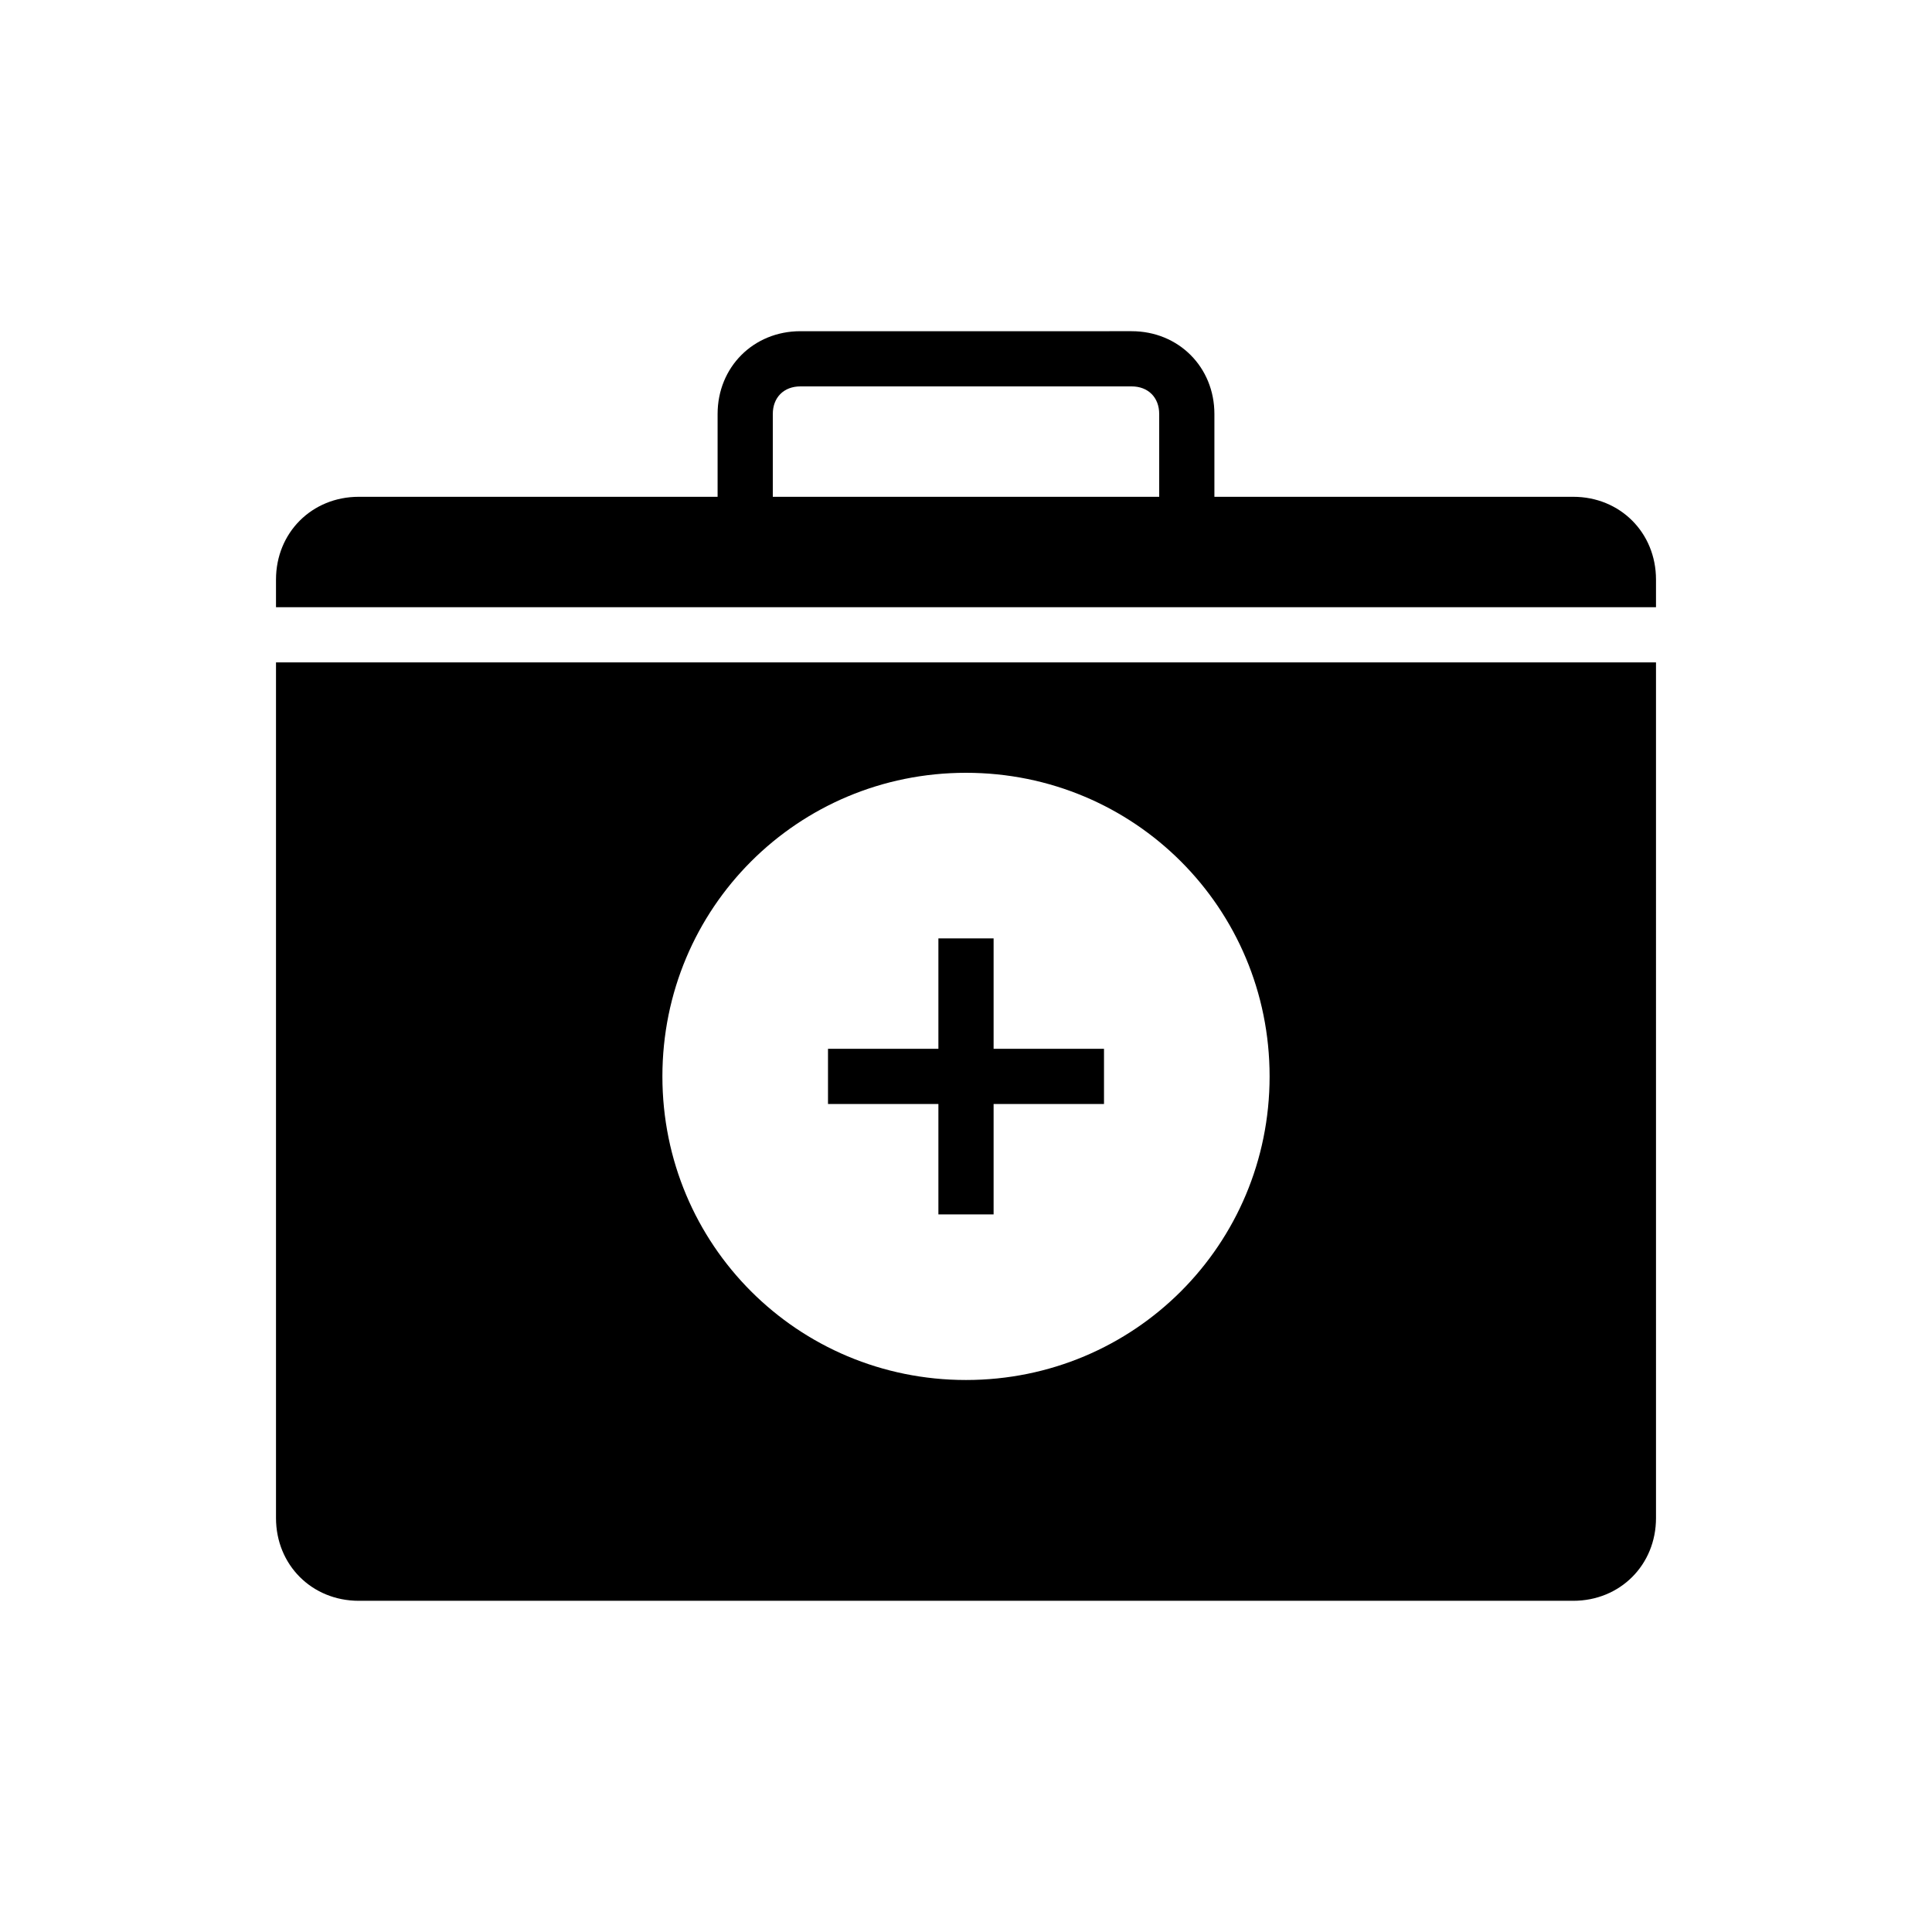
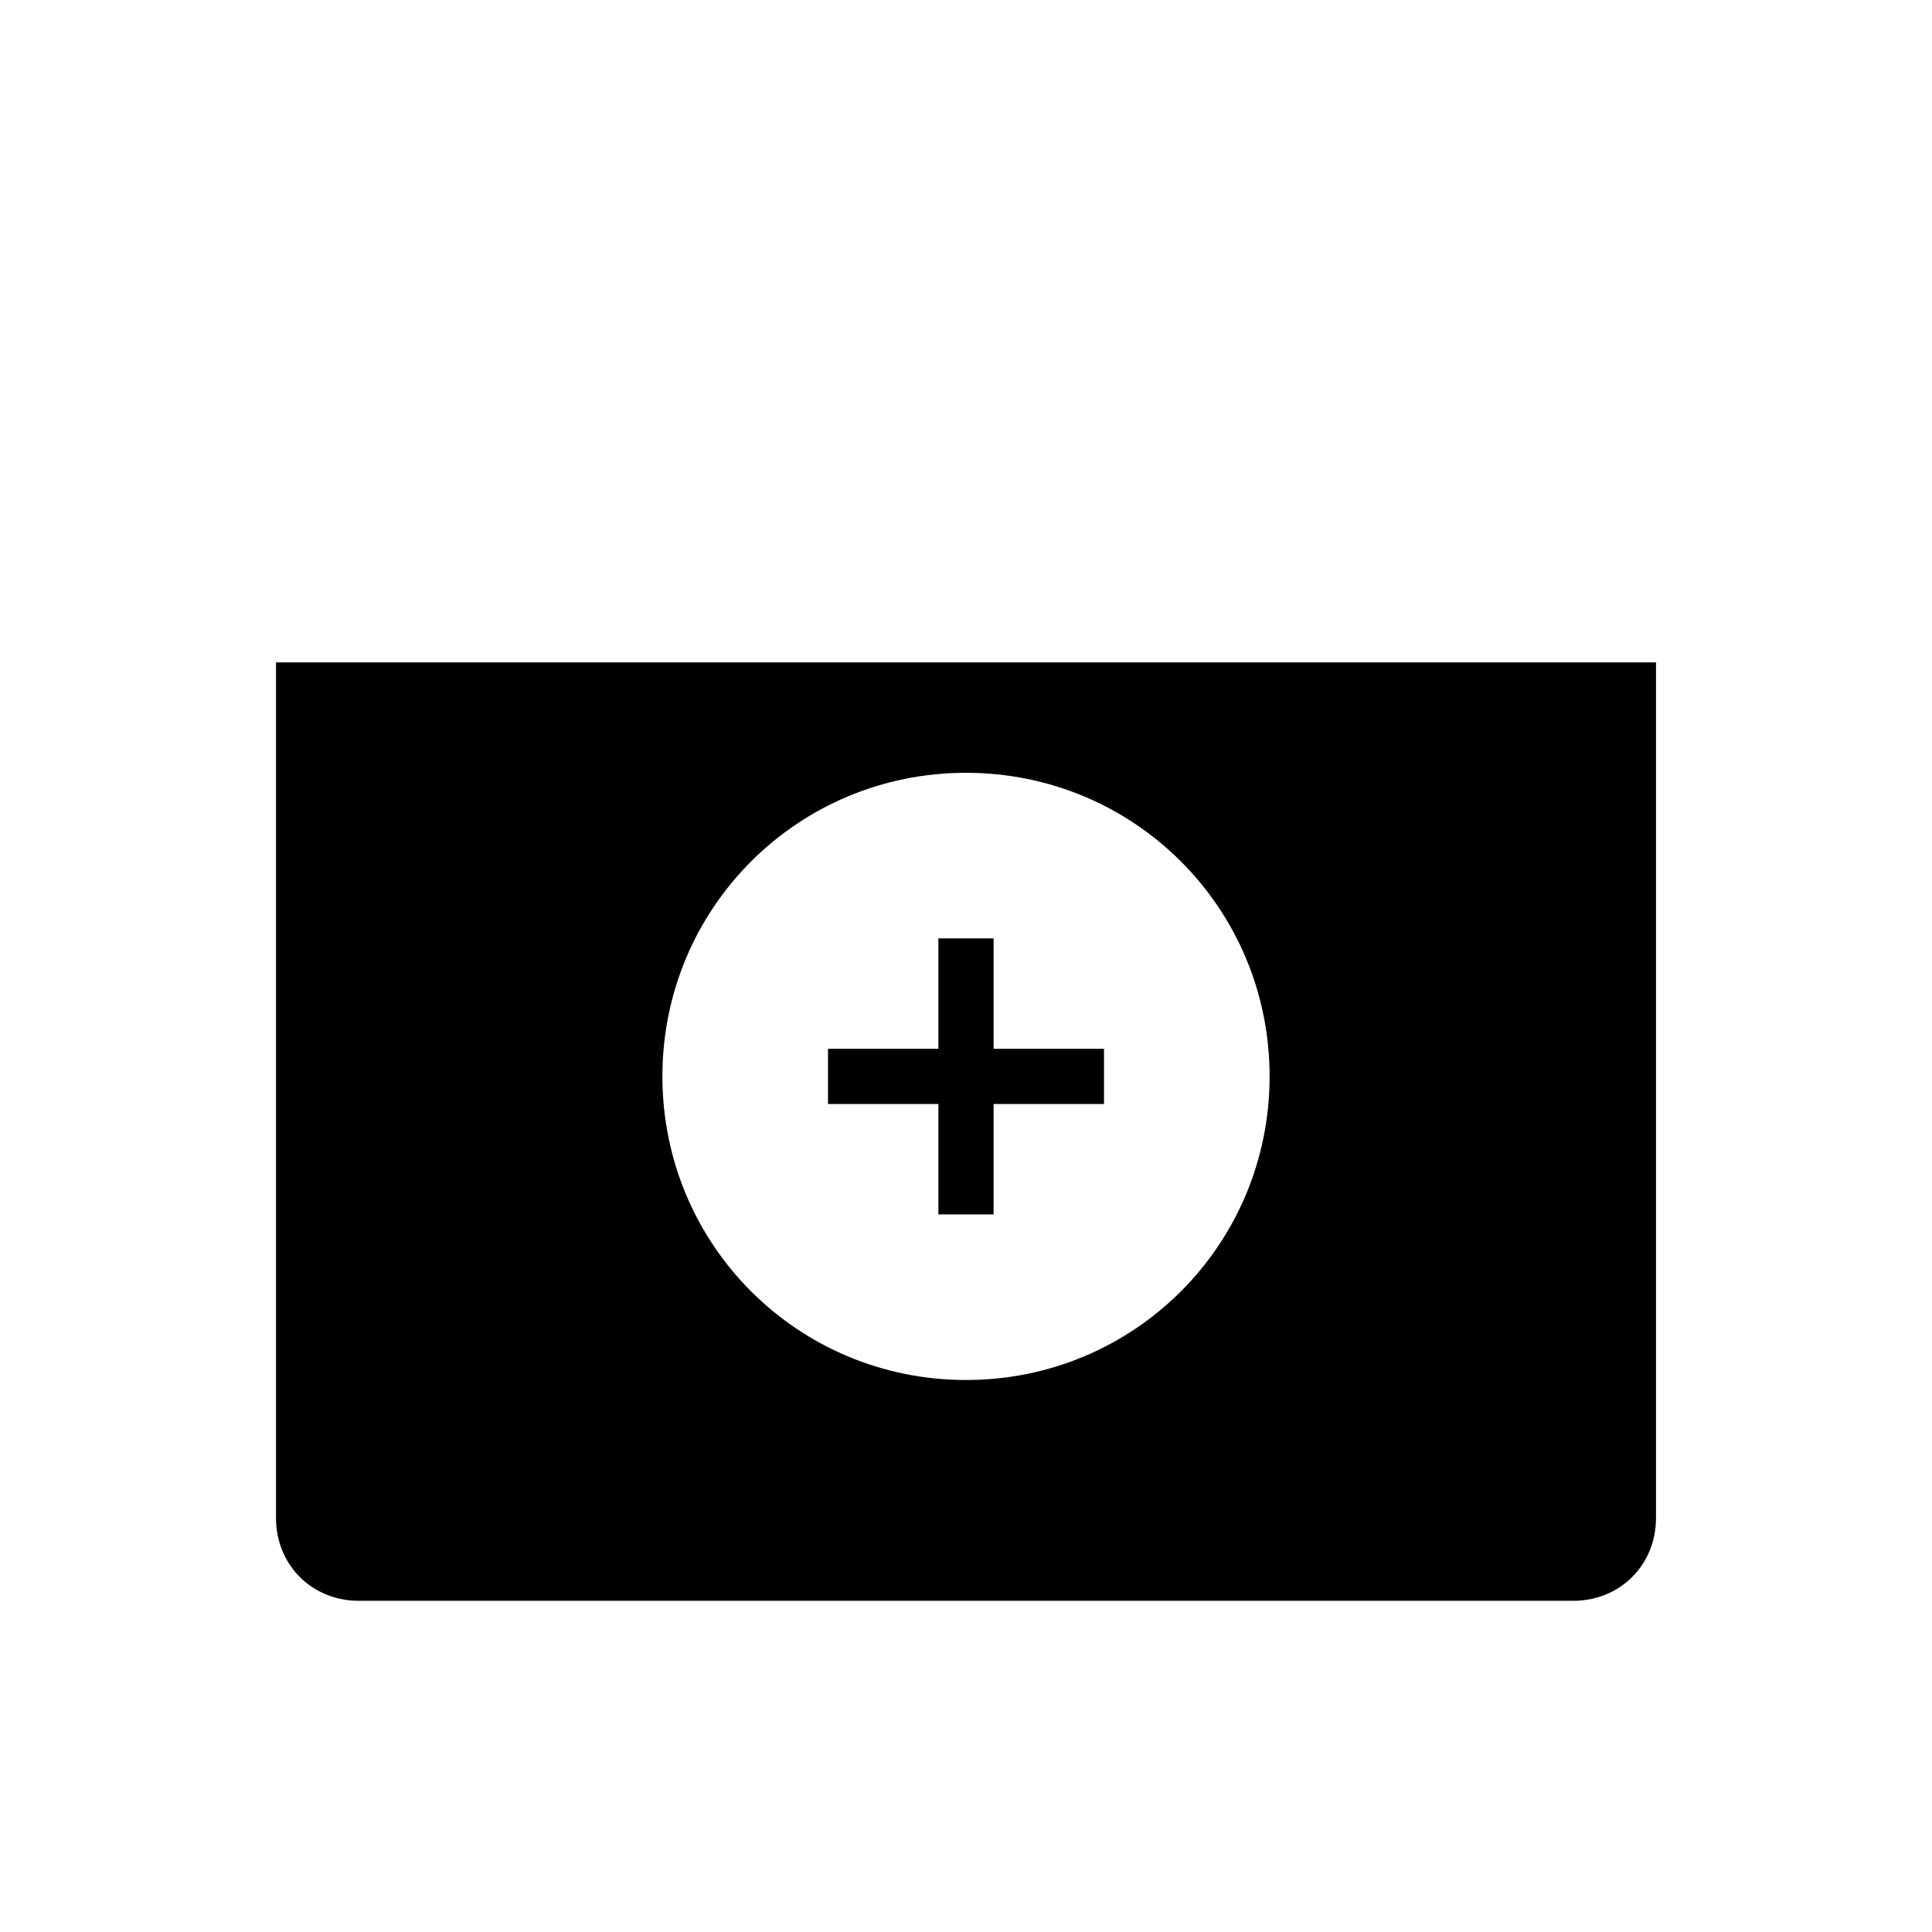
<svg xmlns="http://www.w3.org/2000/svg" viewBox="0 0 70 70" id="1221276166" class="svg u_1221276166" data-icon-name="wp-first_aid_kit">
  <g>
-     <path d="M57,18H44v-3c0-1.7-1.3-3-3-3H29c-1.7,0-3,1.3-3,3v3H13c-1.7,0-3,1.3-3,3v1h50v-1C60,19.3,58.7,18,57,18z M28,18v-3   c0-0.6,0.4-1,1-1h12c0.6,0,1,0.4,1,1v3H28z" />
    <path d="M10,55c0,1.7,1.3,3,3,3h44c1.7,0,3-1.3,3-3V24H10V55z M35,28c6.1,0,11,4.9,11,11s-4.9,11-11,11c-6.1,0-11-4.9-11-11   S28.9,28,35,28z" />
    <polygon points="34,44 36,44 36,40 40,40 40,38 36,38 36,34 34,34 34,38 30,38 30,40 34,40  " />
  </g>
</svg>